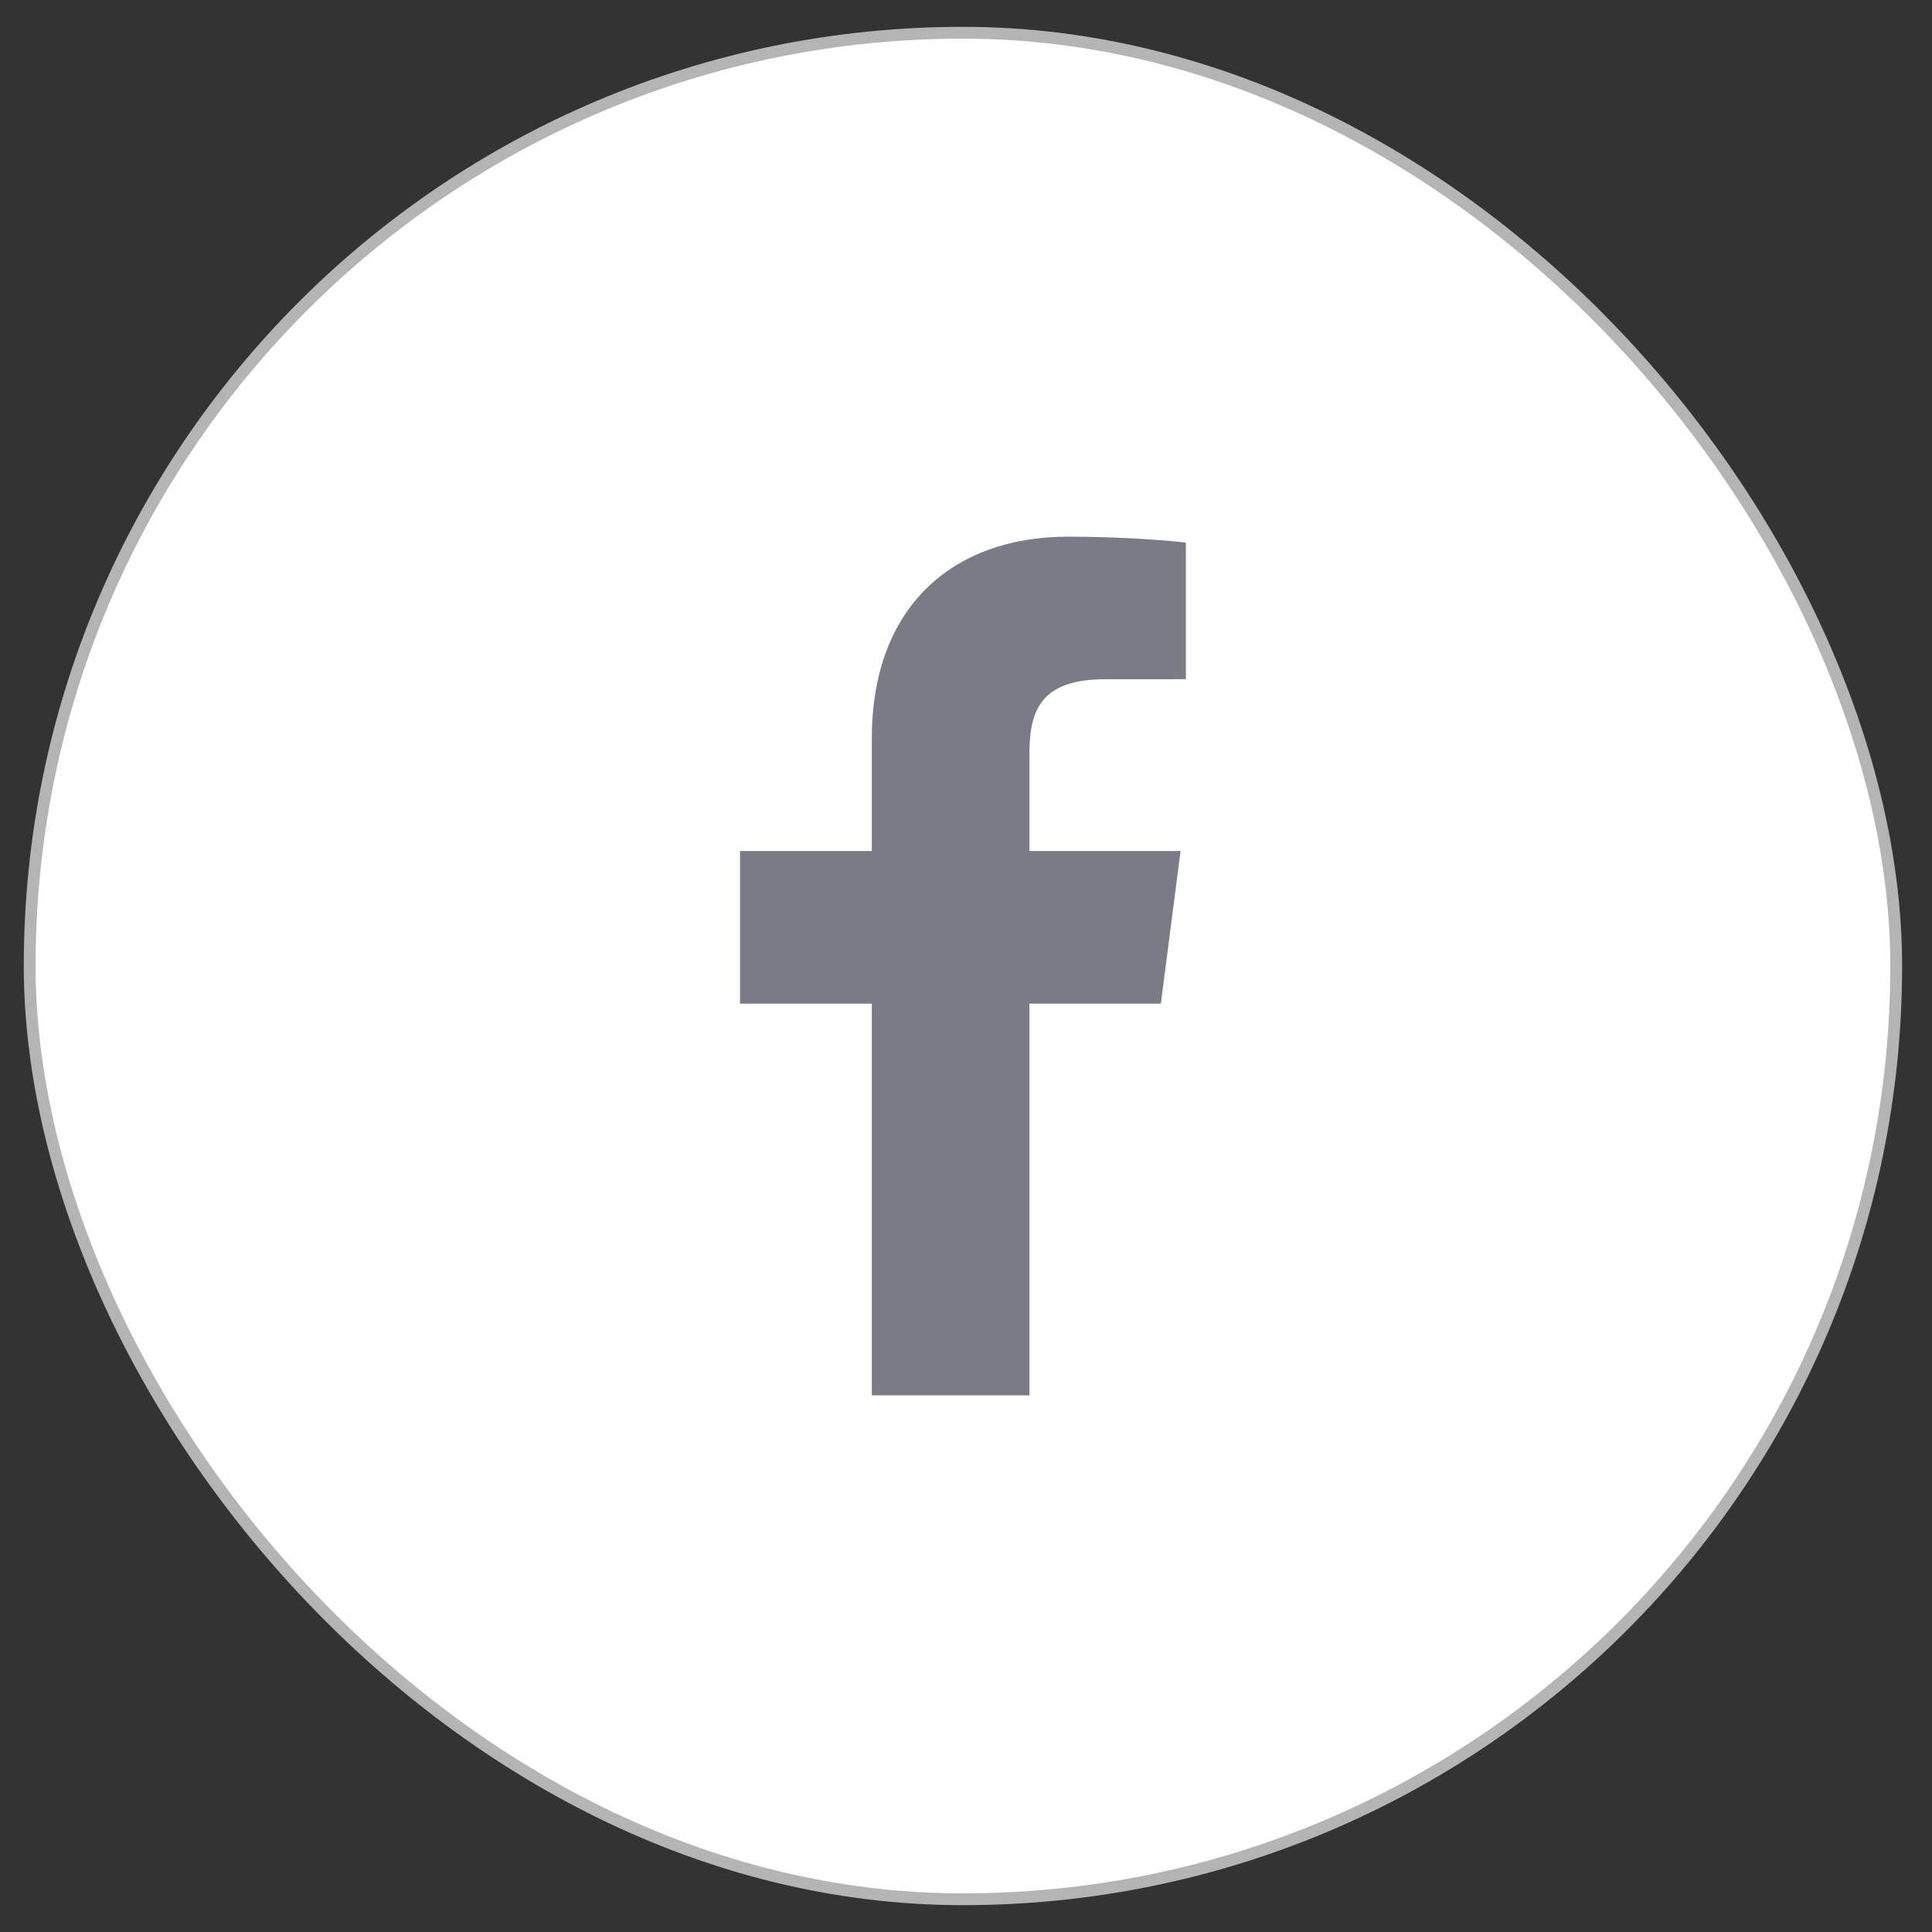
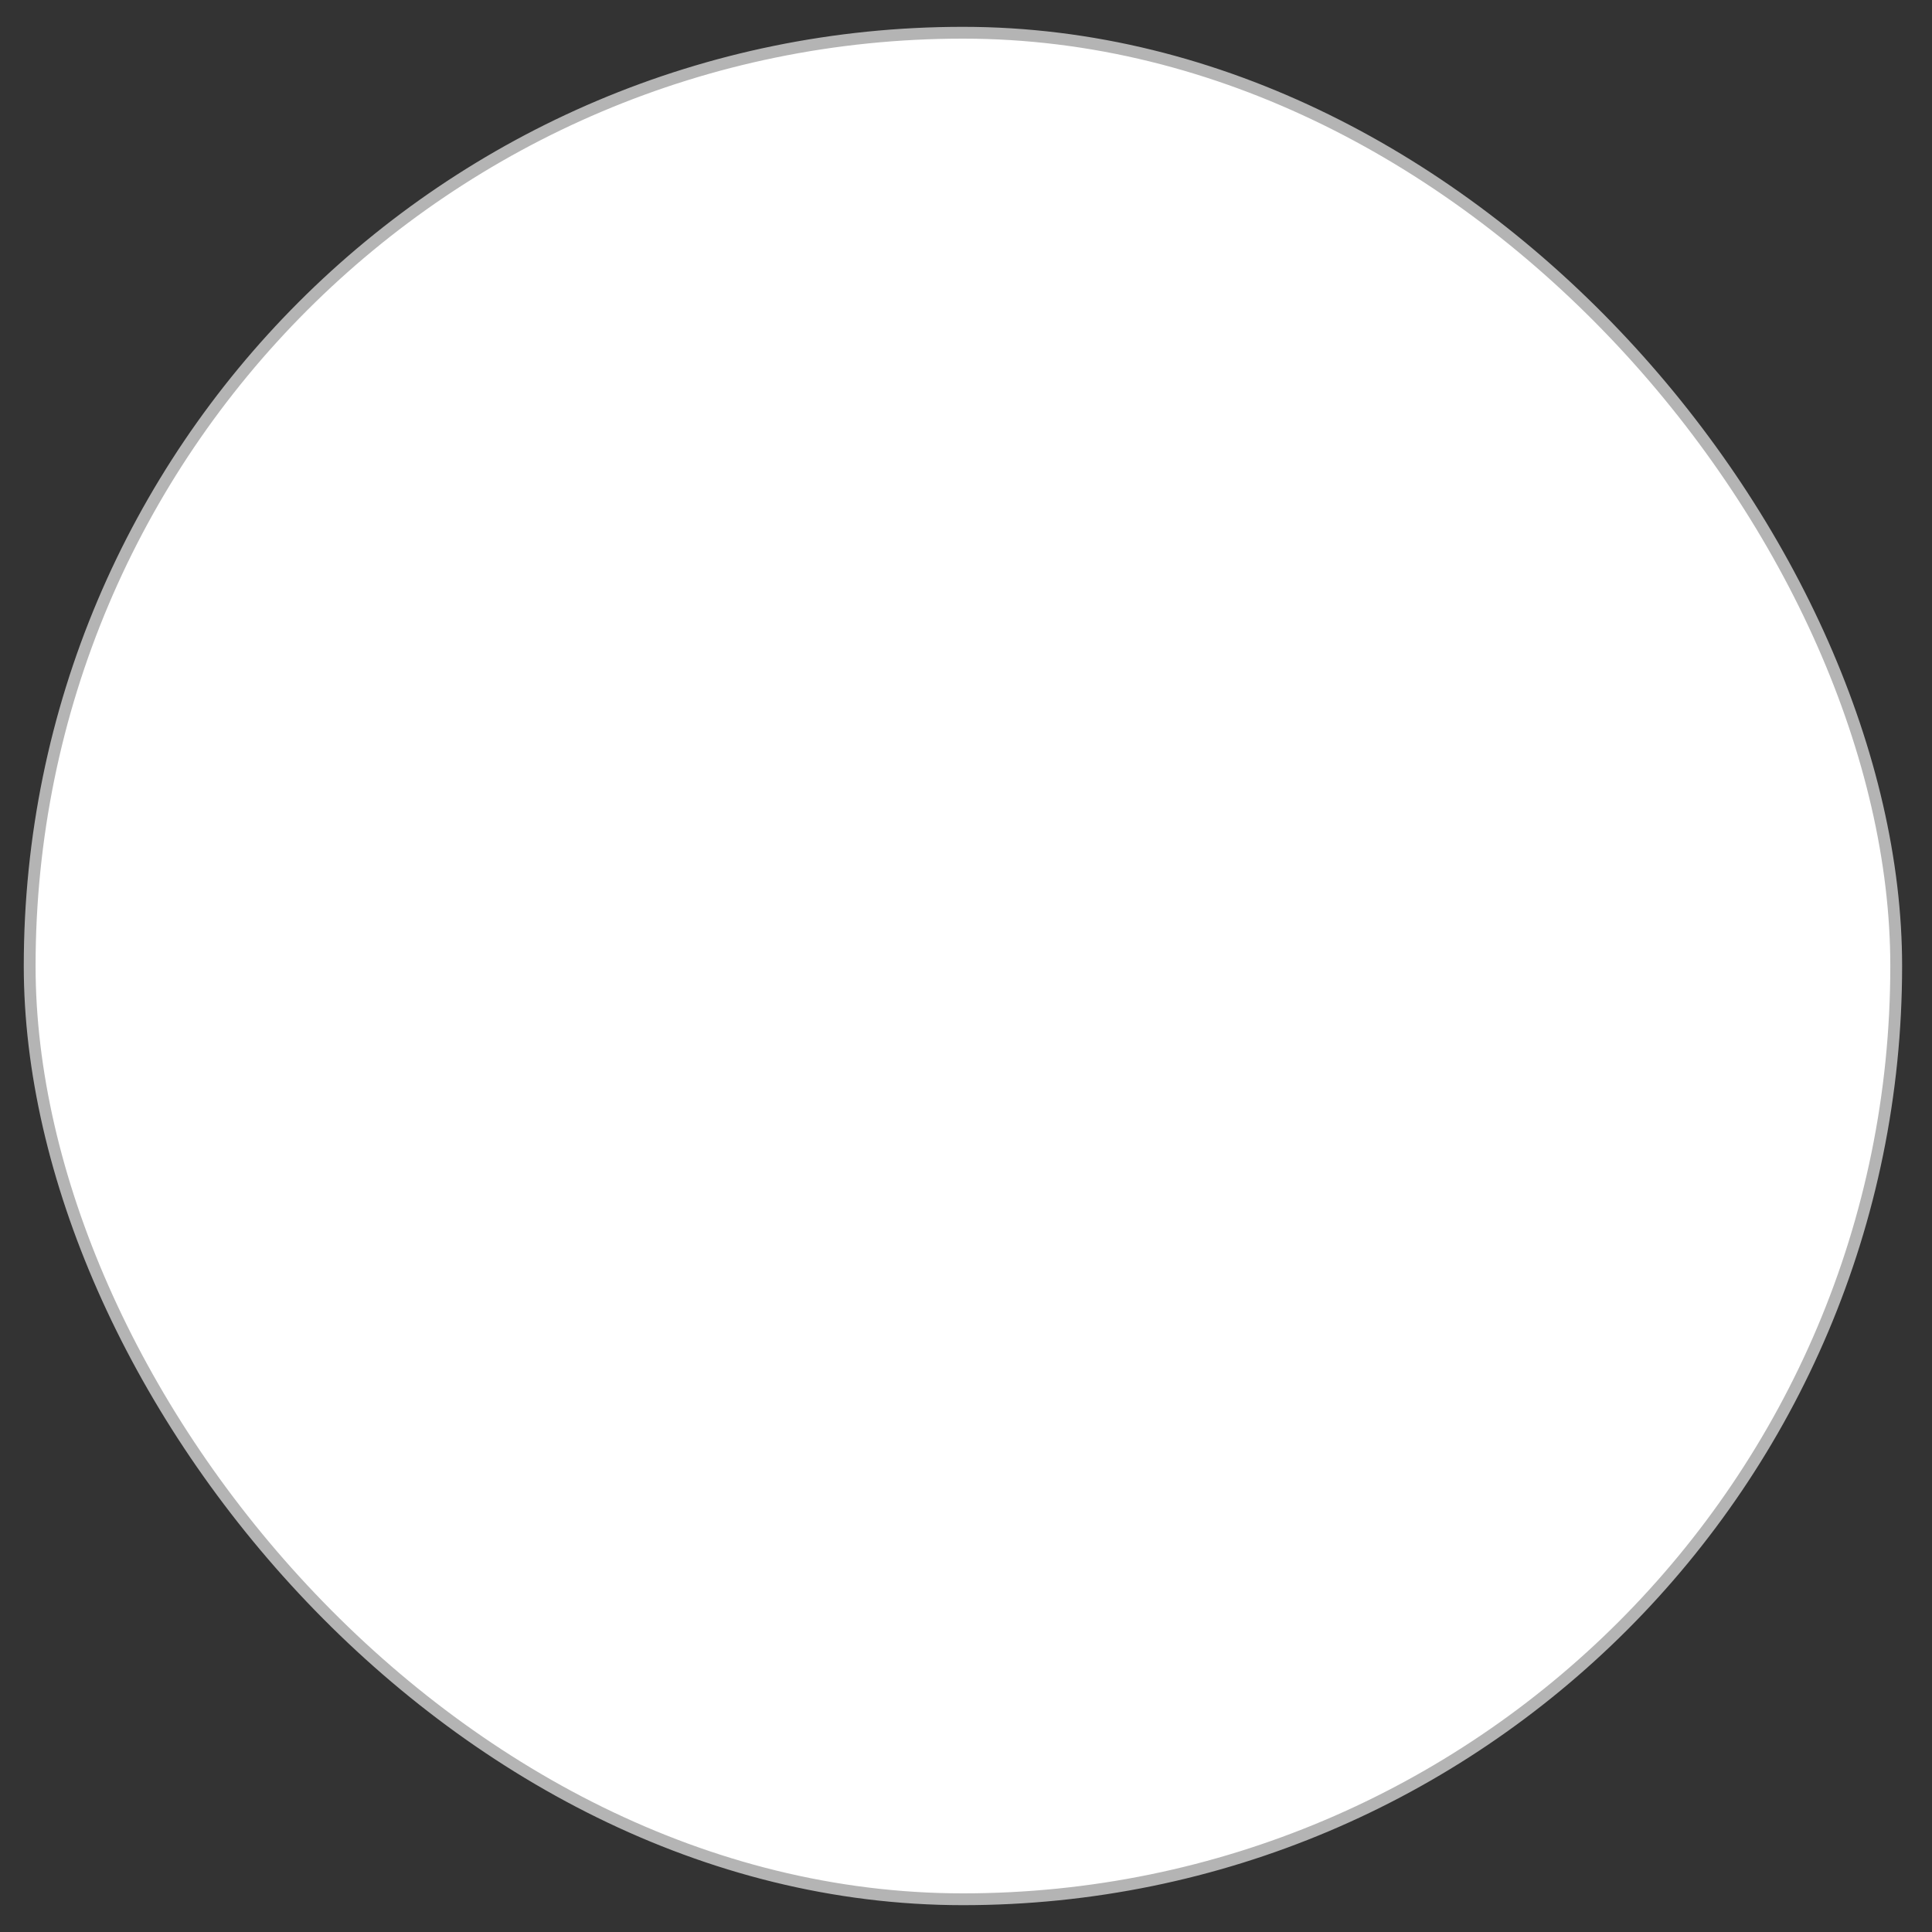
<svg xmlns="http://www.w3.org/2000/svg" width="36" height="36" viewBox="0 0 36 36" fill="none">
  <rect x="0" y="0" width="36" height="36" fill="#333333" stroke="none" />
  <rect x="0.553" y="0.61" width="34.78" height="34.78" rx="17.39" fill="white" />
  <rect x="0.553" y="0.61" width="34.78" height="34.78" rx="17.39" stroke="#B4B4B4" stroke-width="0.22" />
  <g clip-path="url(#clip0_53_612)">
-     <path d="M19.182 26V18.702H21.631L21.998 15.857H19.182V14.041C19.182 13.218 19.41 12.657 20.592 12.657L22.097 12.656V10.111C21.837 10.078 20.944 10 19.904 10C17.732 10 16.245 11.326 16.245 13.759V15.857H13.789V18.702H16.245V26H19.182Z" fill="#7A7B85" />
-   </g>
+     </g>
  <defs>
    <clipPath id="clip0_53_612">
-       <rect width="16" height="16" fill="white" transform="translate(9.943 10)" />
-     </clipPath>
+       </clipPath>
  </defs>
</svg>